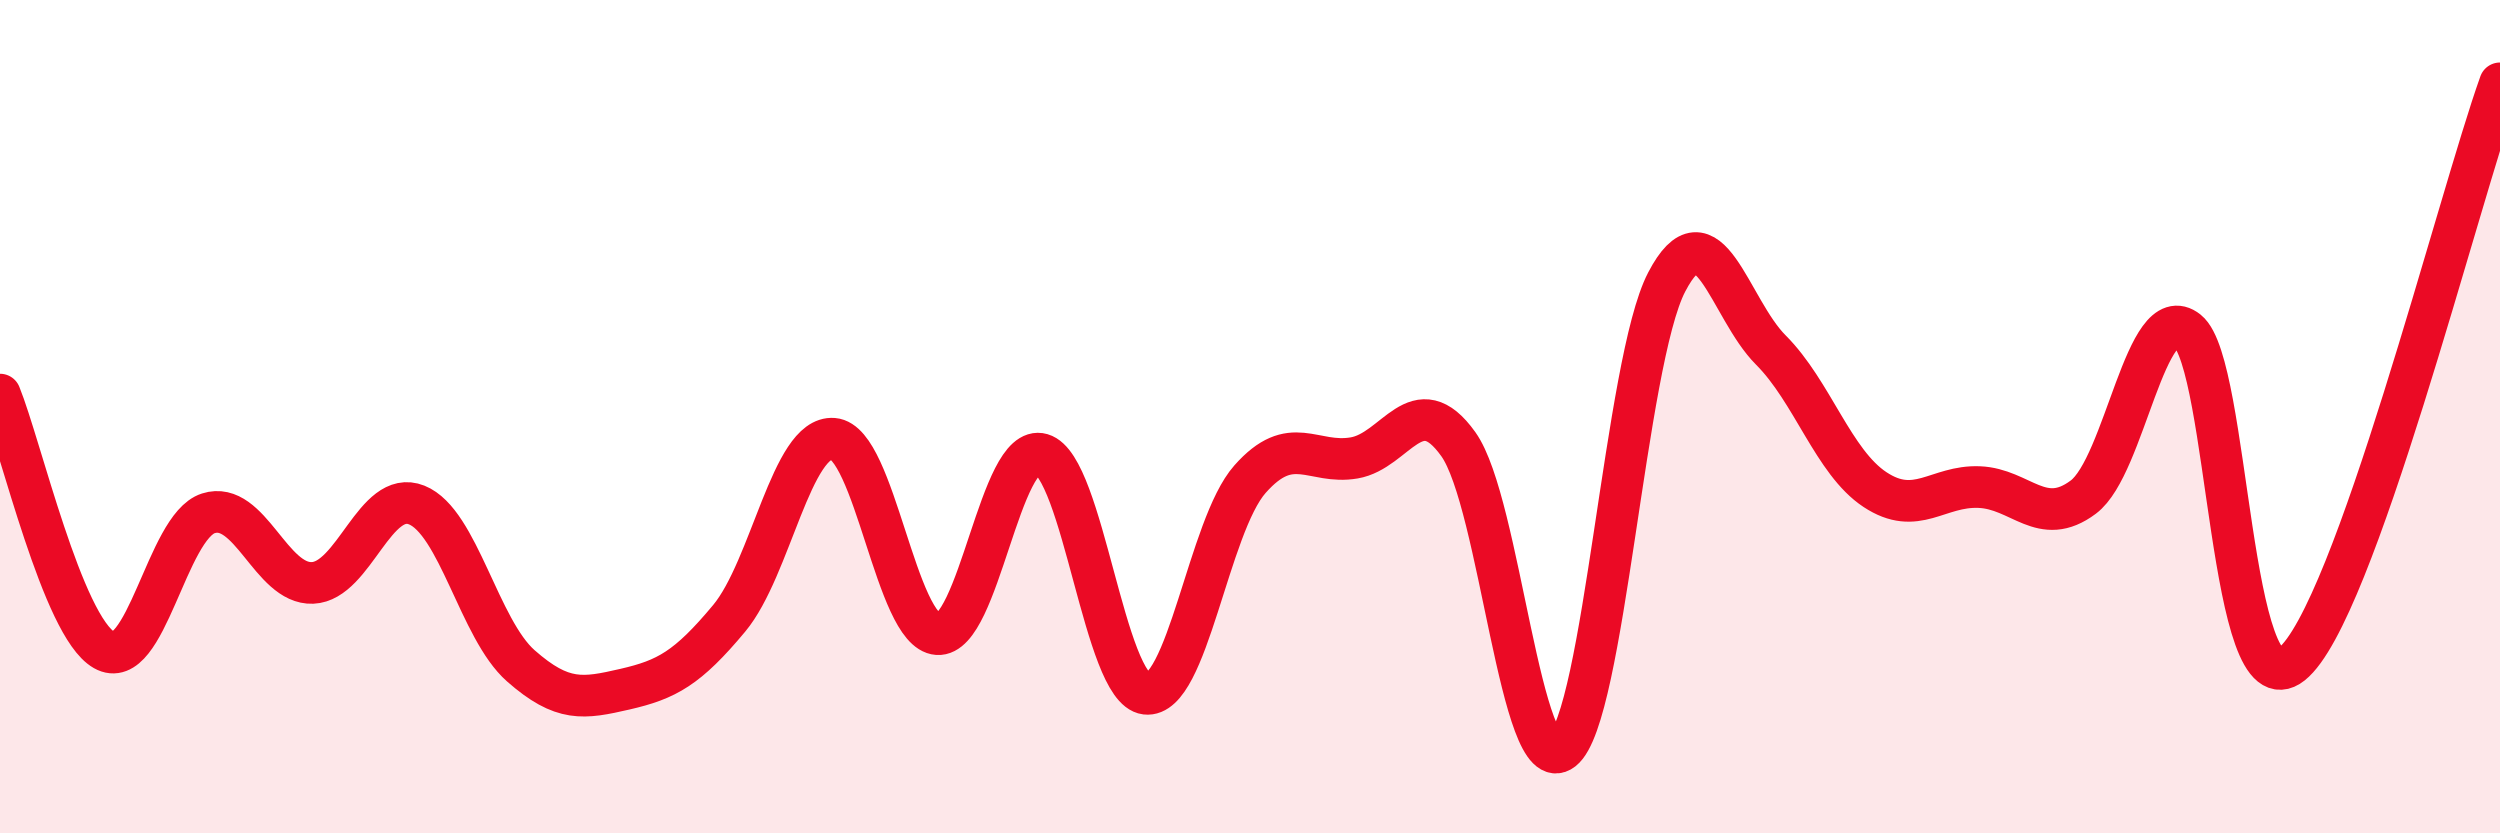
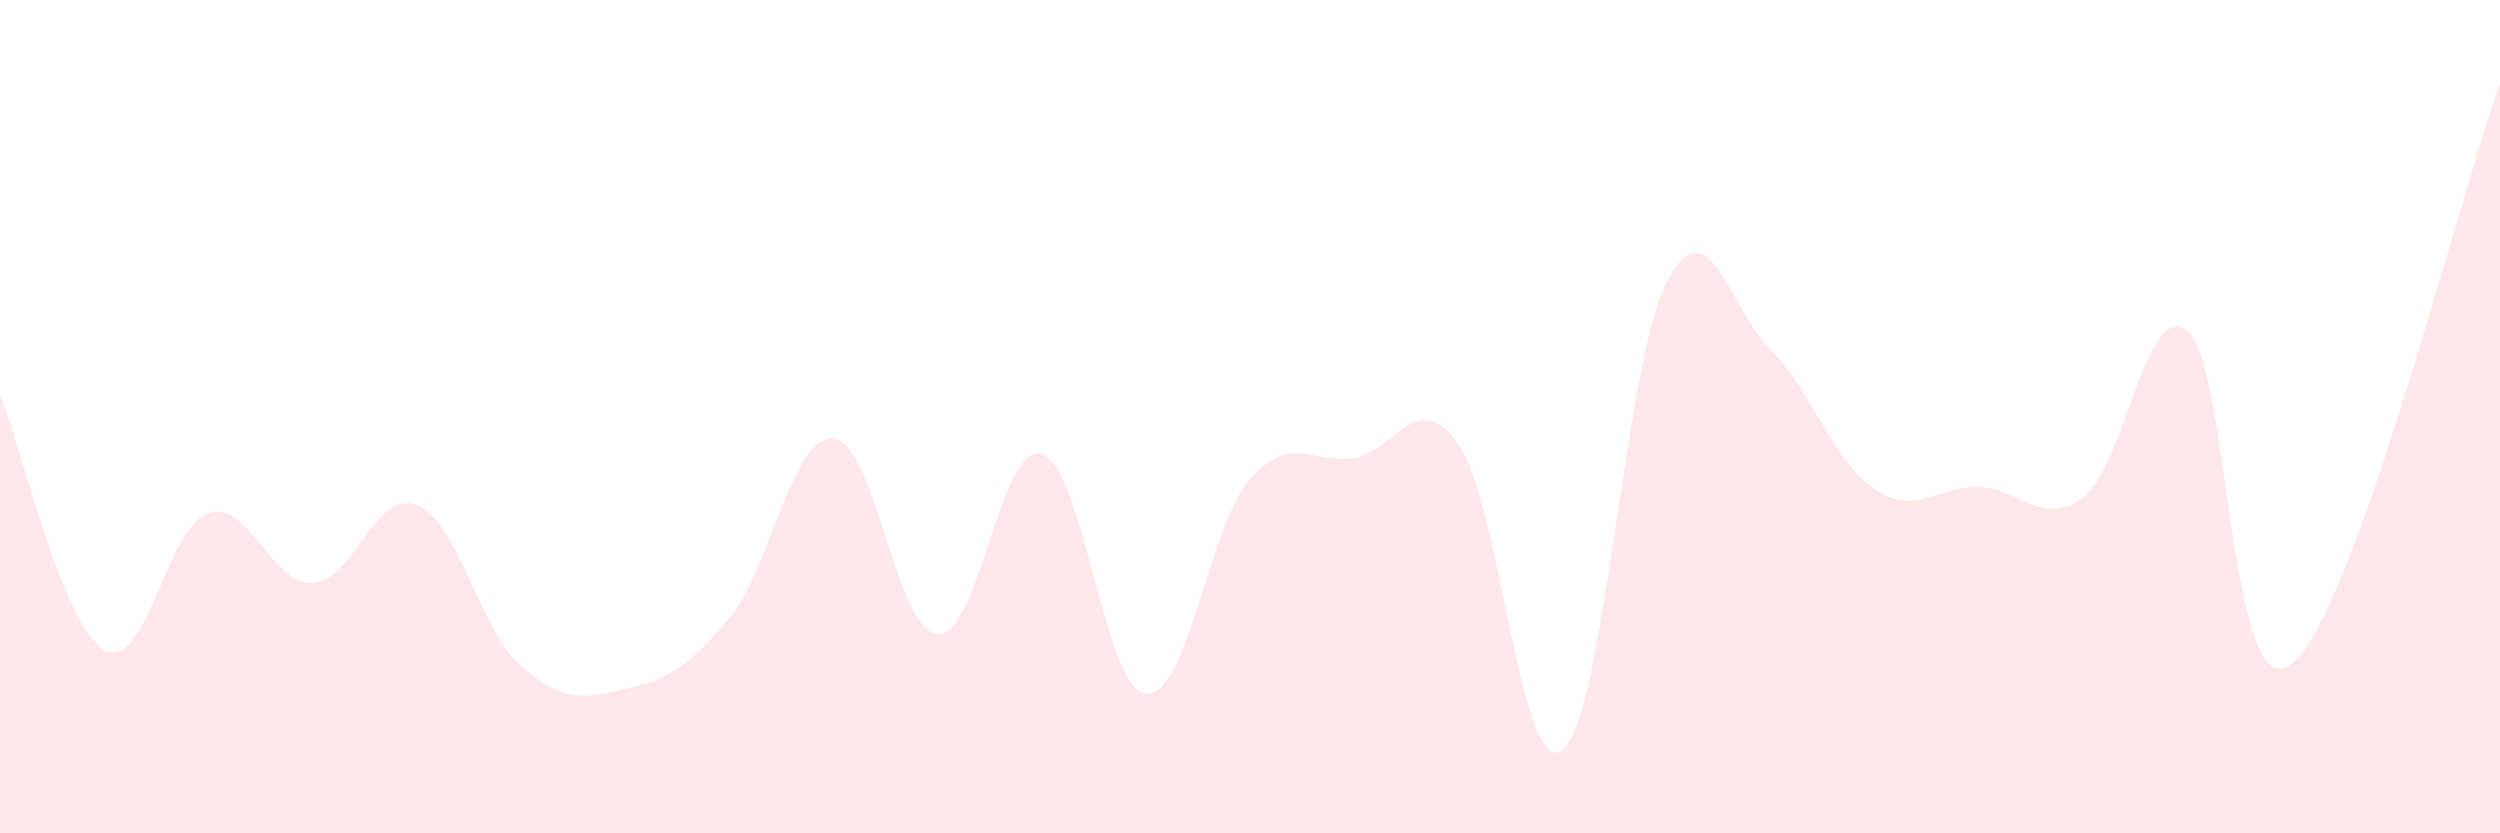
<svg xmlns="http://www.w3.org/2000/svg" width="60" height="20" viewBox="0 0 60 20">
  <path d="M 0,9.47 C 0.5,10.7 1.5,15.03 2.5,15.6 C 3.5,16.17 4,12.64 5,12.32 C 6,12 6.5,14.03 7.5,13.99 C 8.5,13.95 9,11.72 10,12.12 C 11,12.52 11.5,15.1 12.5,15.98 C 13.5,16.86 14,16.77 15,16.54 C 16,16.31 16.5,16.04 17.5,14.84 C 18.5,13.64 19,10.45 20,10.53 C 21,10.61 21.5,15.15 22.5,15.22 C 23.5,15.29 24,10.61 25,10.9 C 26,11.19 26.5,16.53 27.5,16.65 C 28.5,16.77 29,12.63 30,11.5 C 31,10.37 31.5,11.16 32.5,10.99 C 33.5,10.82 34,9.26 35,10.66 C 36,12.06 36.5,18.78 37.5,18 C 38.5,17.22 39,8.69 40,6.77 C 41,4.85 41.5,7.4 42.5,8.4 C 43.5,9.4 44,11.09 45,11.75 C 46,12.41 46.5,11.65 47.5,11.69 C 48.5,11.73 49,12.68 50,11.93 C 51,11.18 51.5,7.14 52.5,7.94 C 53.5,8.74 53.5,17.13 55,15.94 C 56.5,14.75 59,4.79 60,2L60 20L0 20Z" fill="#EB0A25" opacity="0.1" stroke-linecap="round" stroke-linejoin="round" />
-   <path d="M 0,9.47 C 0.5,10.7 1.5,15.03 2.5,15.6 C 3.5,16.17 4,12.64 5,12.32 C 6,12 6.5,14.03 7.5,13.99 C 8.5,13.95 9,11.72 10,12.12 C 11,12.52 11.5,15.1 12.5,15.98 C 13.5,16.86 14,16.77 15,16.54 C 16,16.31 16.5,16.04 17.5,14.84 C 18.5,13.64 19,10.45 20,10.53 C 21,10.61 21.5,15.15 22.5,15.22 C 23.5,15.29 24,10.61 25,10.9 C 26,11.19 26.5,16.53 27.5,16.65 C 28.5,16.77 29,12.63 30,11.5 C 31,10.37 31.5,11.16 32.5,10.99 C 33.5,10.82 34,9.26 35,10.66 C 36,12.06 36.5,18.78 37.5,18 C 38.5,17.22 39,8.69 40,6.77 C 41,4.85 41.5,7.4 42.5,8.4 C 43.5,9.4 44,11.09 45,11.75 C 46,12.41 46.5,11.65 47.5,11.69 C 48.5,11.73 49,12.68 50,11.93 C 51,11.18 51.5,7.14 52.5,7.94 C 53.5,8.74 53.5,17.13 55,15.94 C 56.5,14.75 59,4.79 60,2" stroke="#EB0A25" stroke-width="1" fill="none" stroke-linecap="round" stroke-linejoin="round" />
</svg>